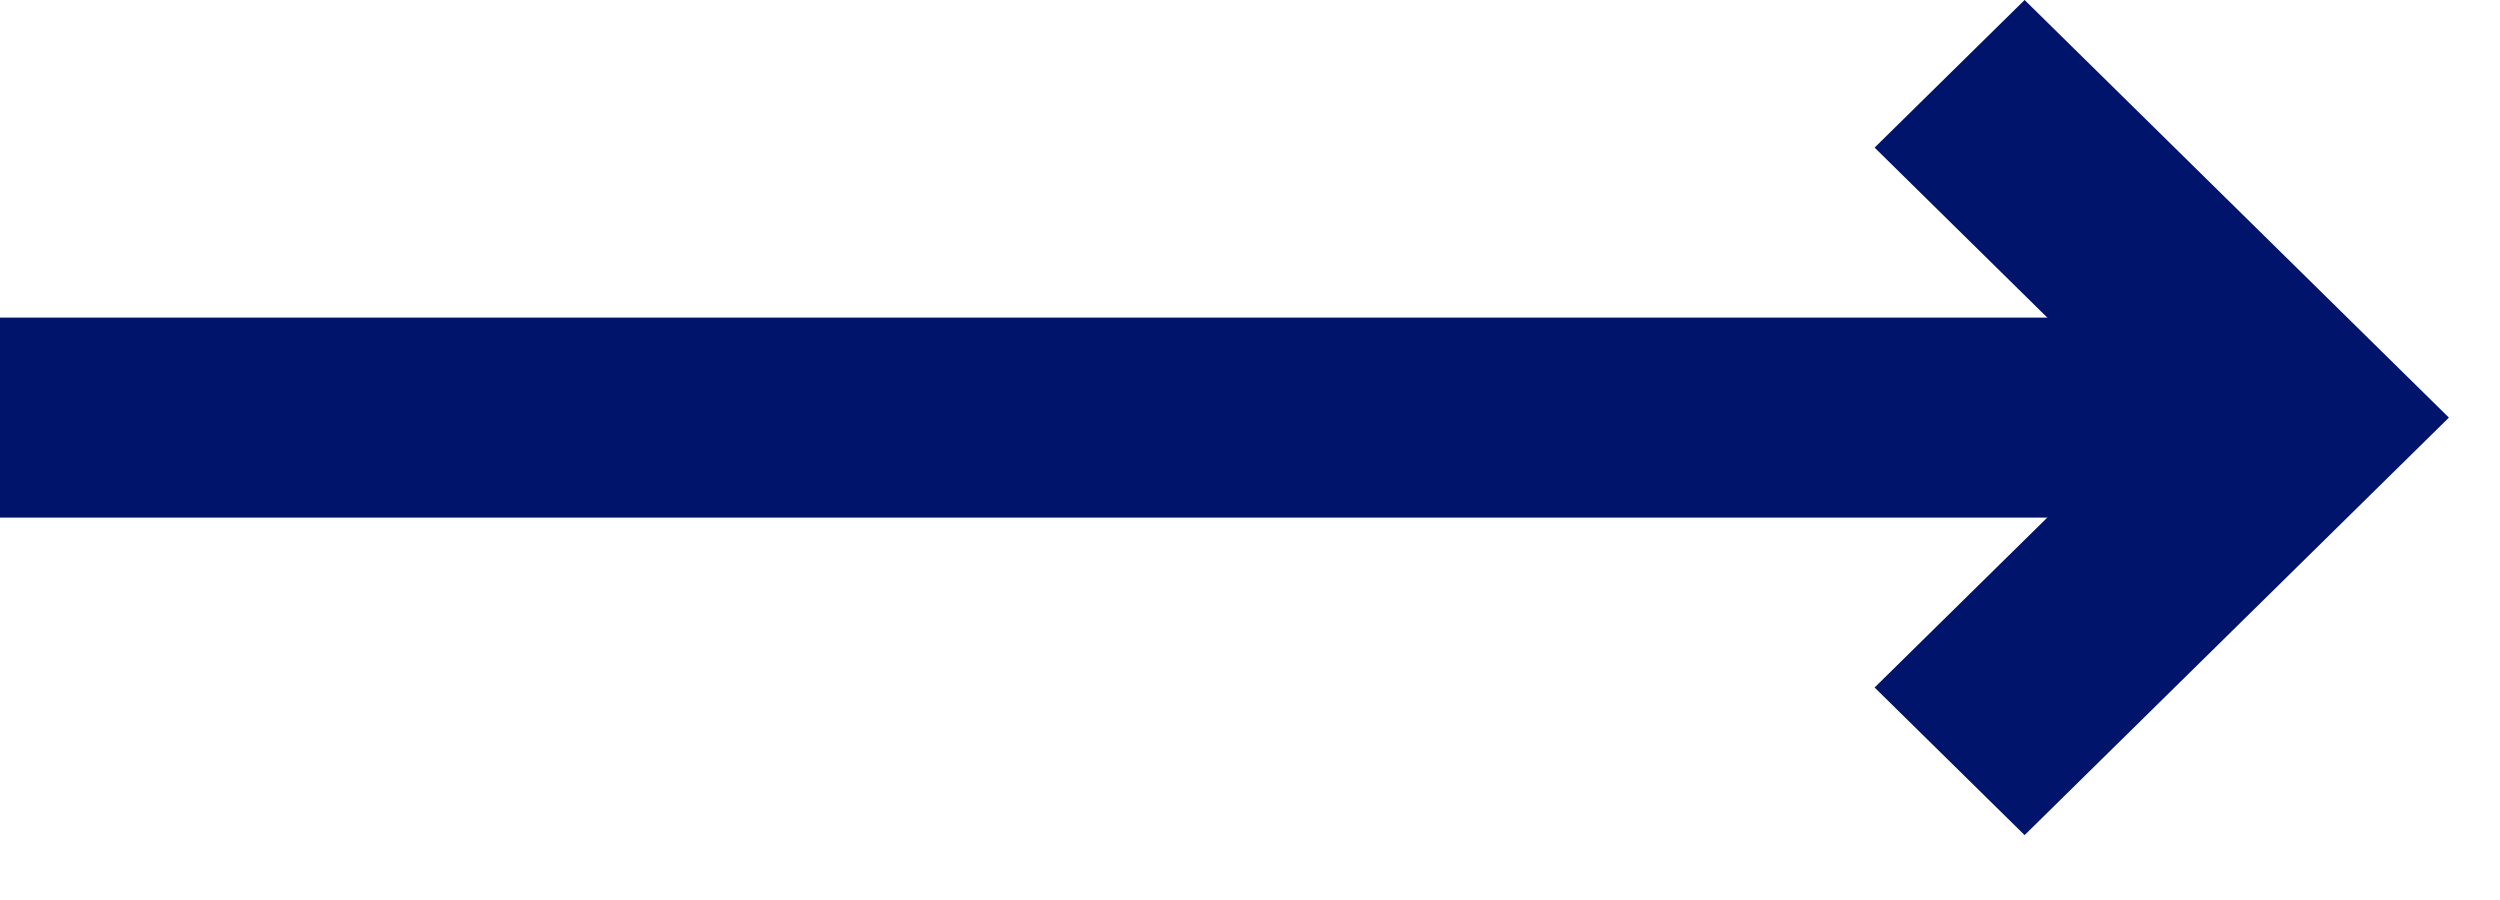
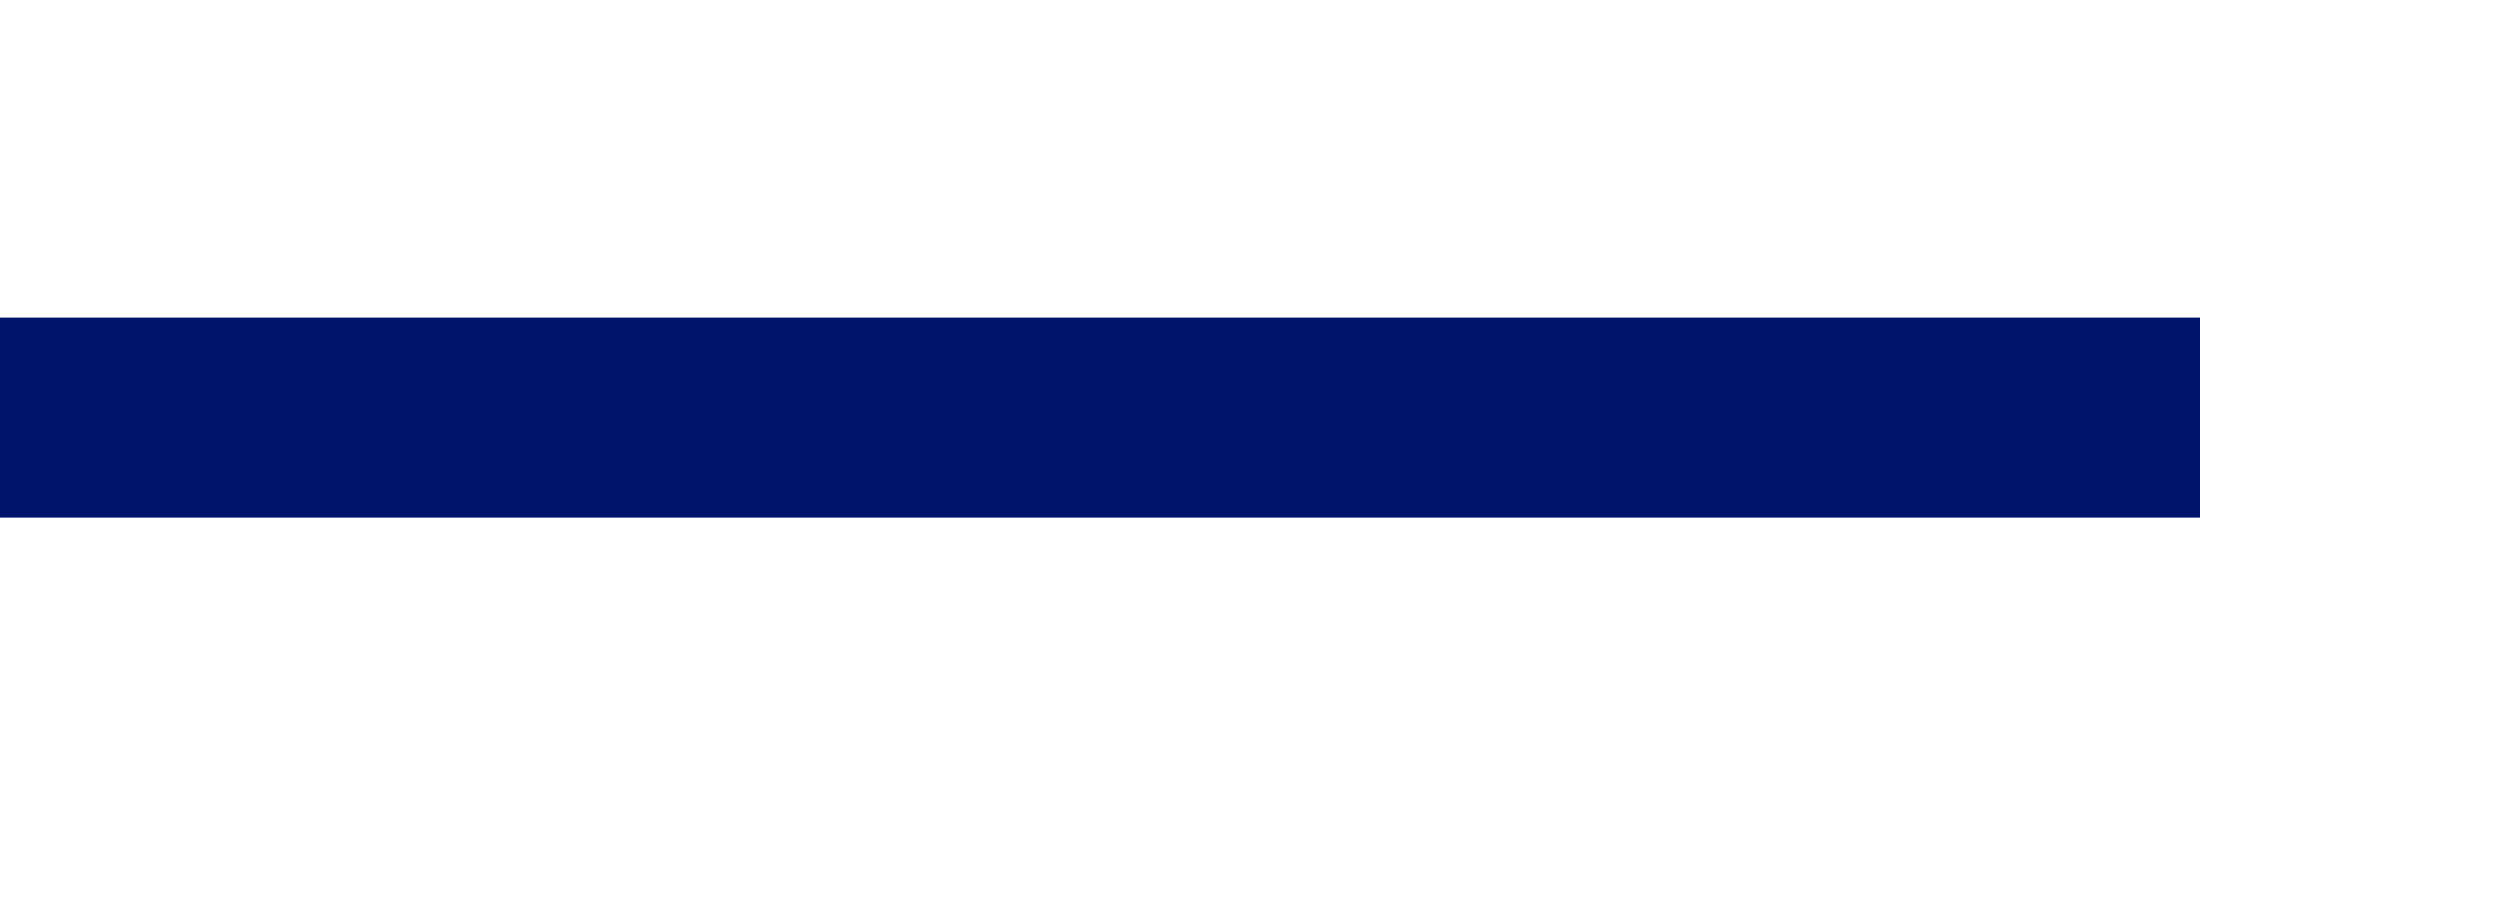
<svg xmlns="http://www.w3.org/2000/svg" width="25" height="9" viewBox="0 0 25 9" fill="none">
  <path d="M1 4.176H21" stroke="#00146B" stroke-width="2" stroke-linecap="square" />
-   <path fill-rule="evenodd" clip-rule="evenodd" d="M24.489 4.176L20.246 0L18.746 1.476L21.489 4.176L18.746 6.875L20.246 8.351L24.489 4.176Z" fill="#00146B" />
</svg>